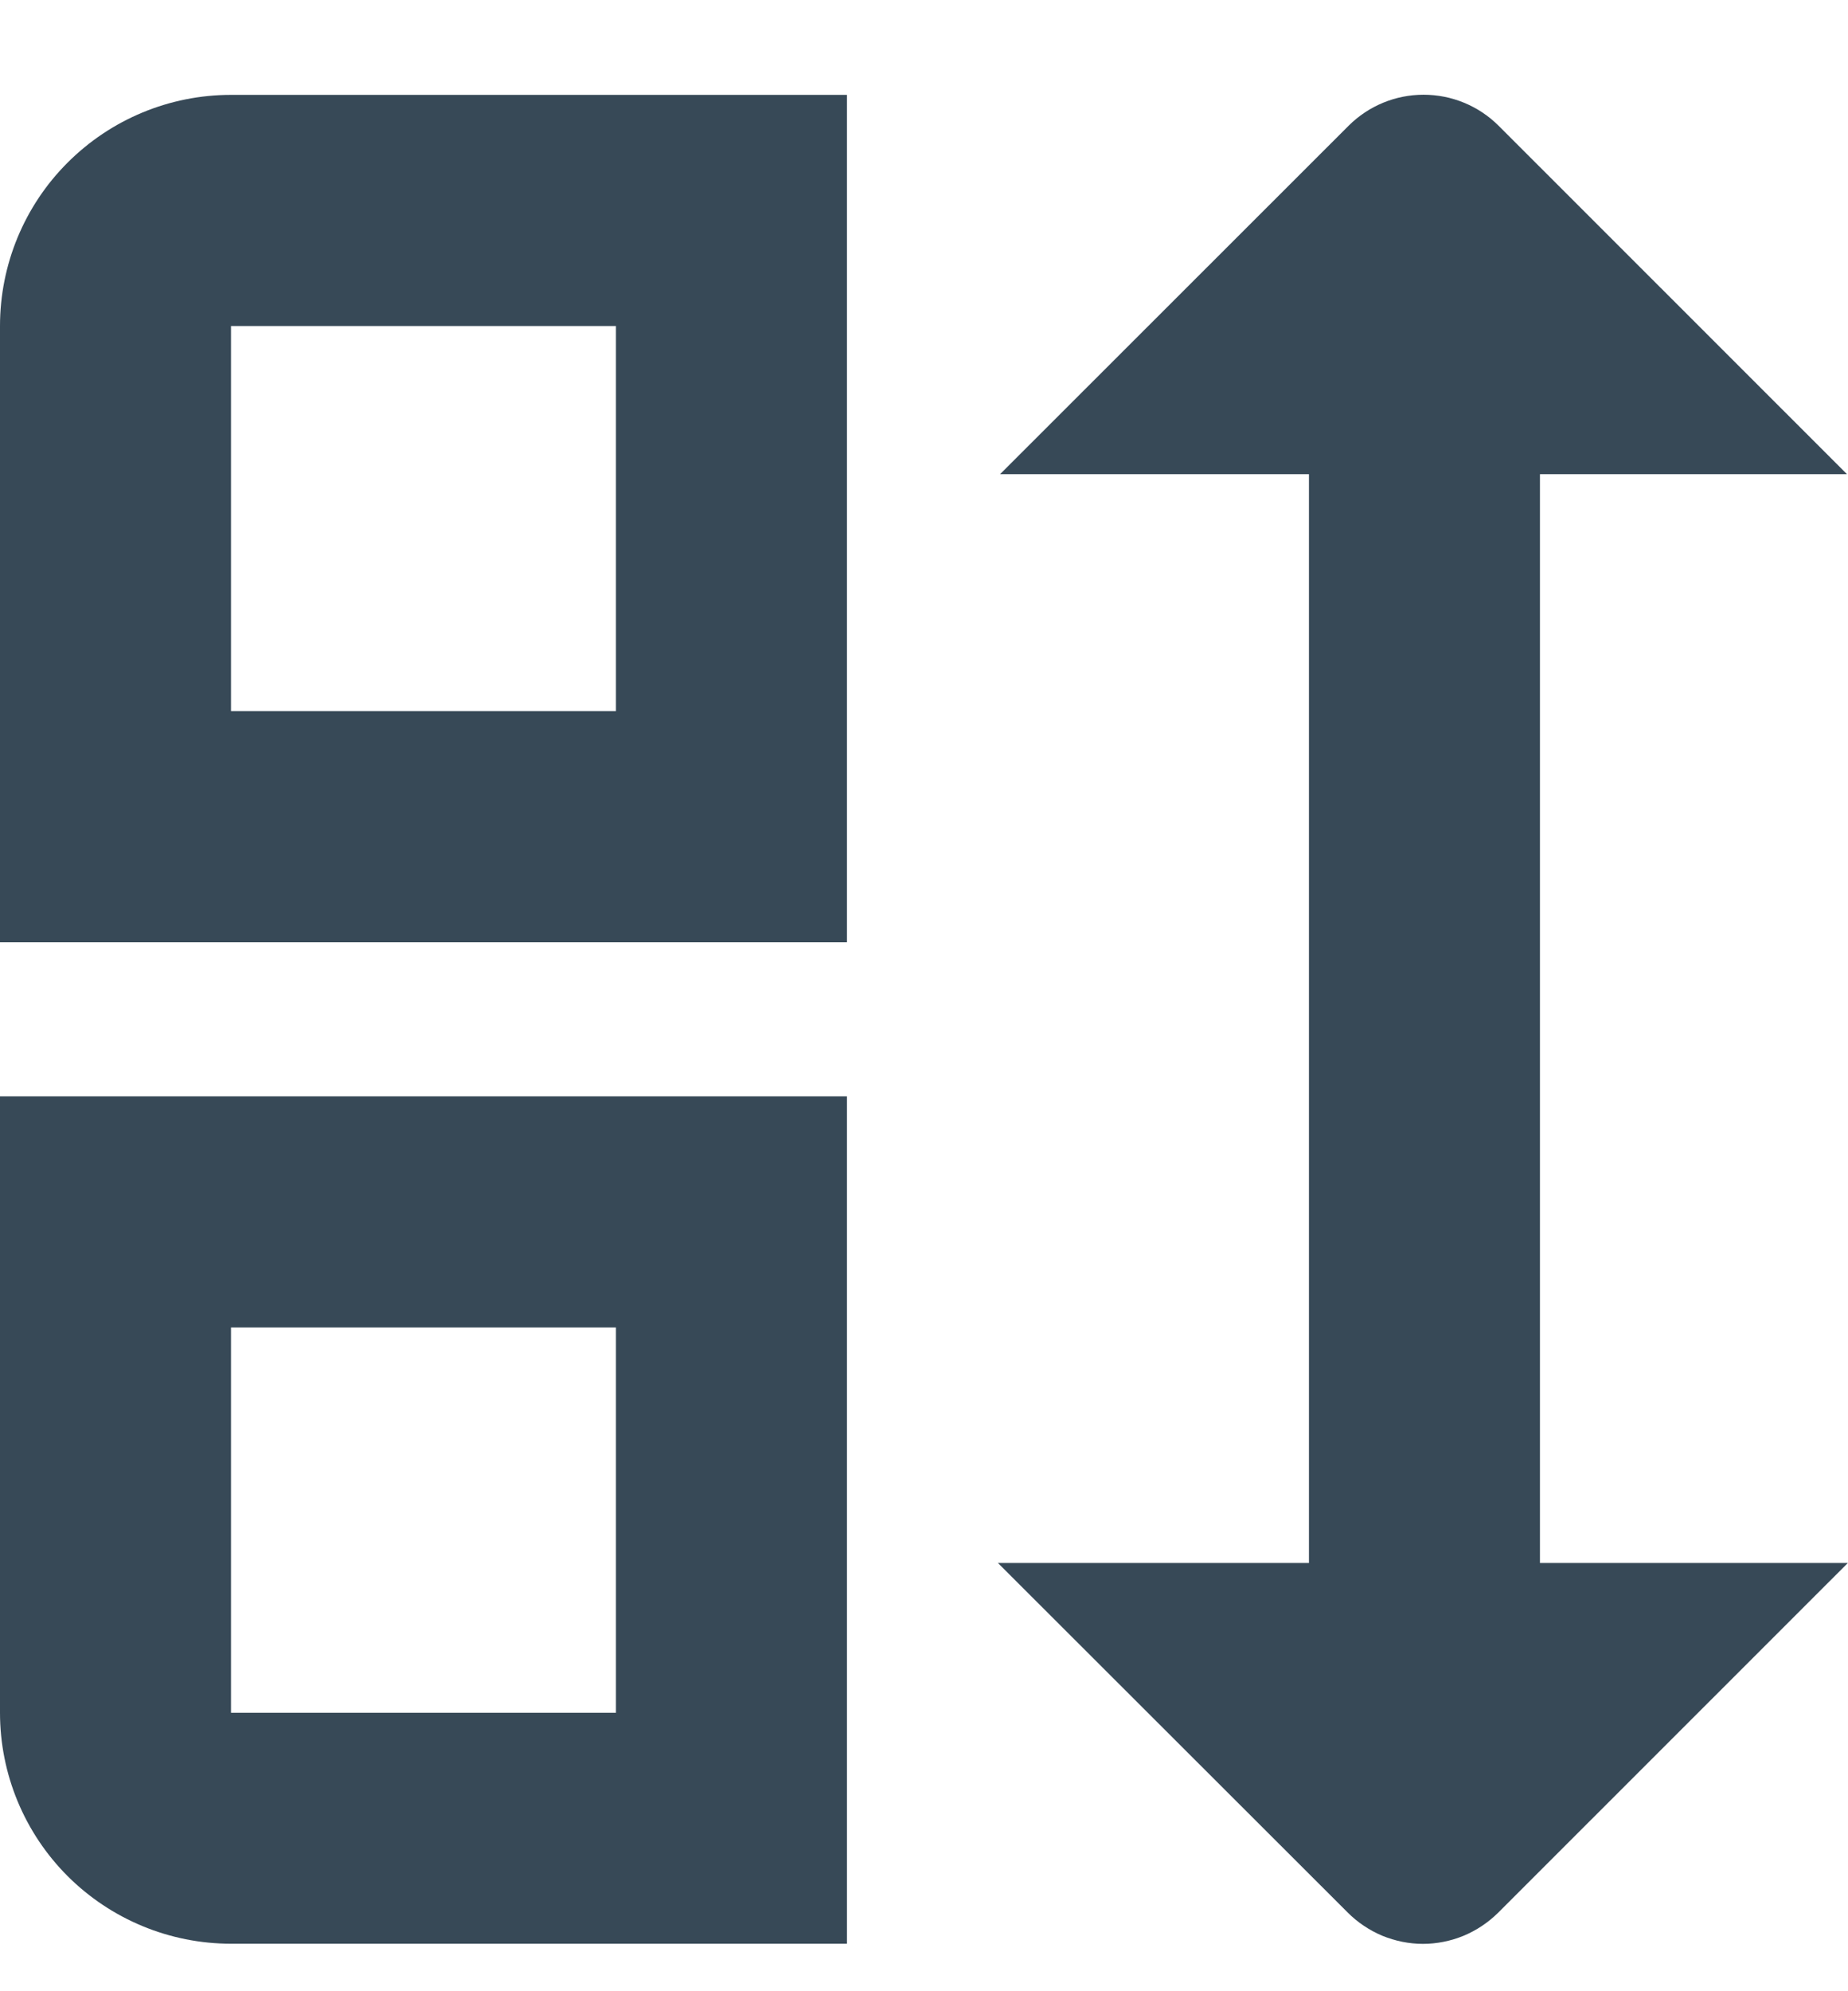
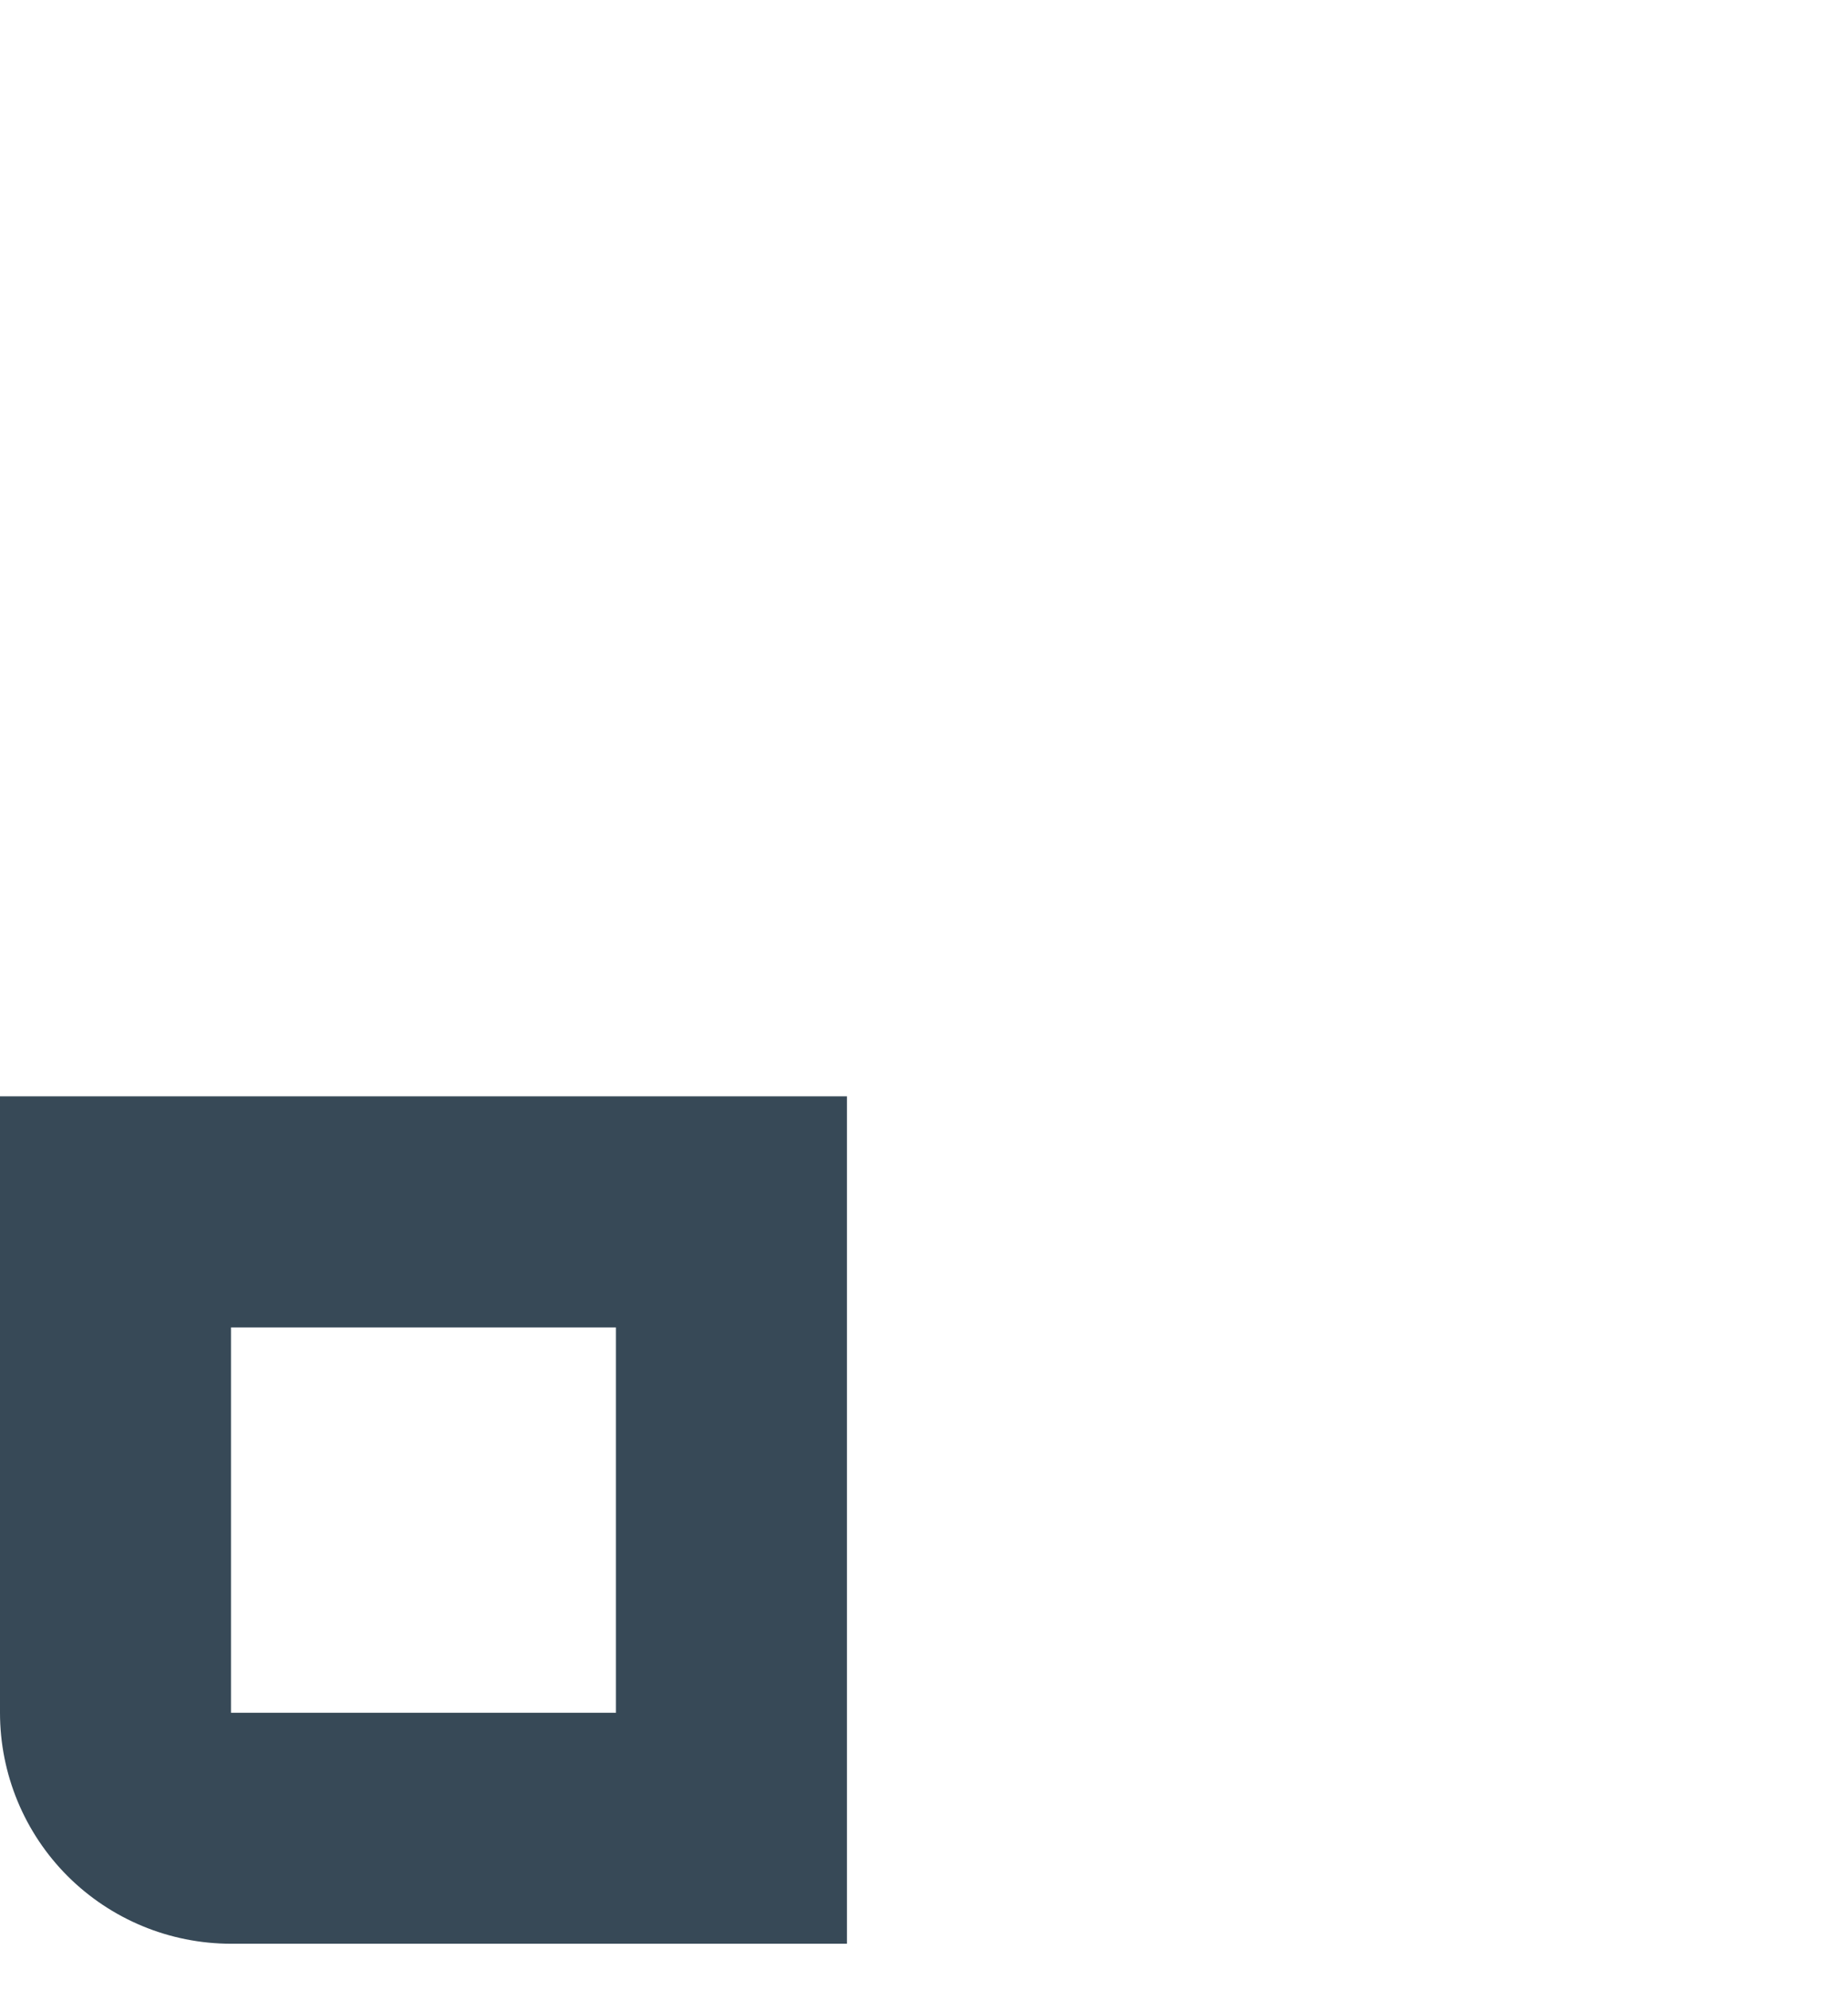
<svg xmlns="http://www.w3.org/2000/svg" width="13" height="14" viewBox="0 0 13 14" fill="none">
  <g clip-path="url(#clip0_2963_5340)">
-     <path d="M10.833 10.989V3.334H12.993L10.541 0.883C10.401 0.744 10.212 0.666 10.014 0.666C9.817 0.666 9.628 0.744 9.488 0.883L7.035 3.334H9.208V10.989H7.02L9.482 13.448C9.551 13.517 9.634 13.572 9.724 13.61C9.815 13.647 9.912 13.667 10.01 13.667C10.108 13.667 10.206 13.647 10.296 13.61C10.387 13.572 10.469 13.517 10.539 13.448L12.999 10.989H10.833Z" fill="#374957" />
-     <path d="M0 2.292V6.625H5.958V0.667H1.625C1.194 0.667 0.781 0.838 0.476 1.143C0.171 1.447 0 1.861 0 2.292H0ZM1.625 2.292H4.333V5H1.625V2.292Z" fill="#374957" />
    <path d="M0 12.042C0 12.473 0.171 12.886 0.476 13.191C0.781 13.495 1.194 13.666 1.625 13.666H5.958V7.708H0V12.042ZM1.625 9.333H4.333V12.042H1.625V9.333Z" fill="#374957" />
  </g>
  <defs>
    <clipPath id="clip0_2963_5340">
      <rect width="13" height="13" fill="white" transform="translate(0 0.667)" />
    </clipPath>
  </defs>
</svg>